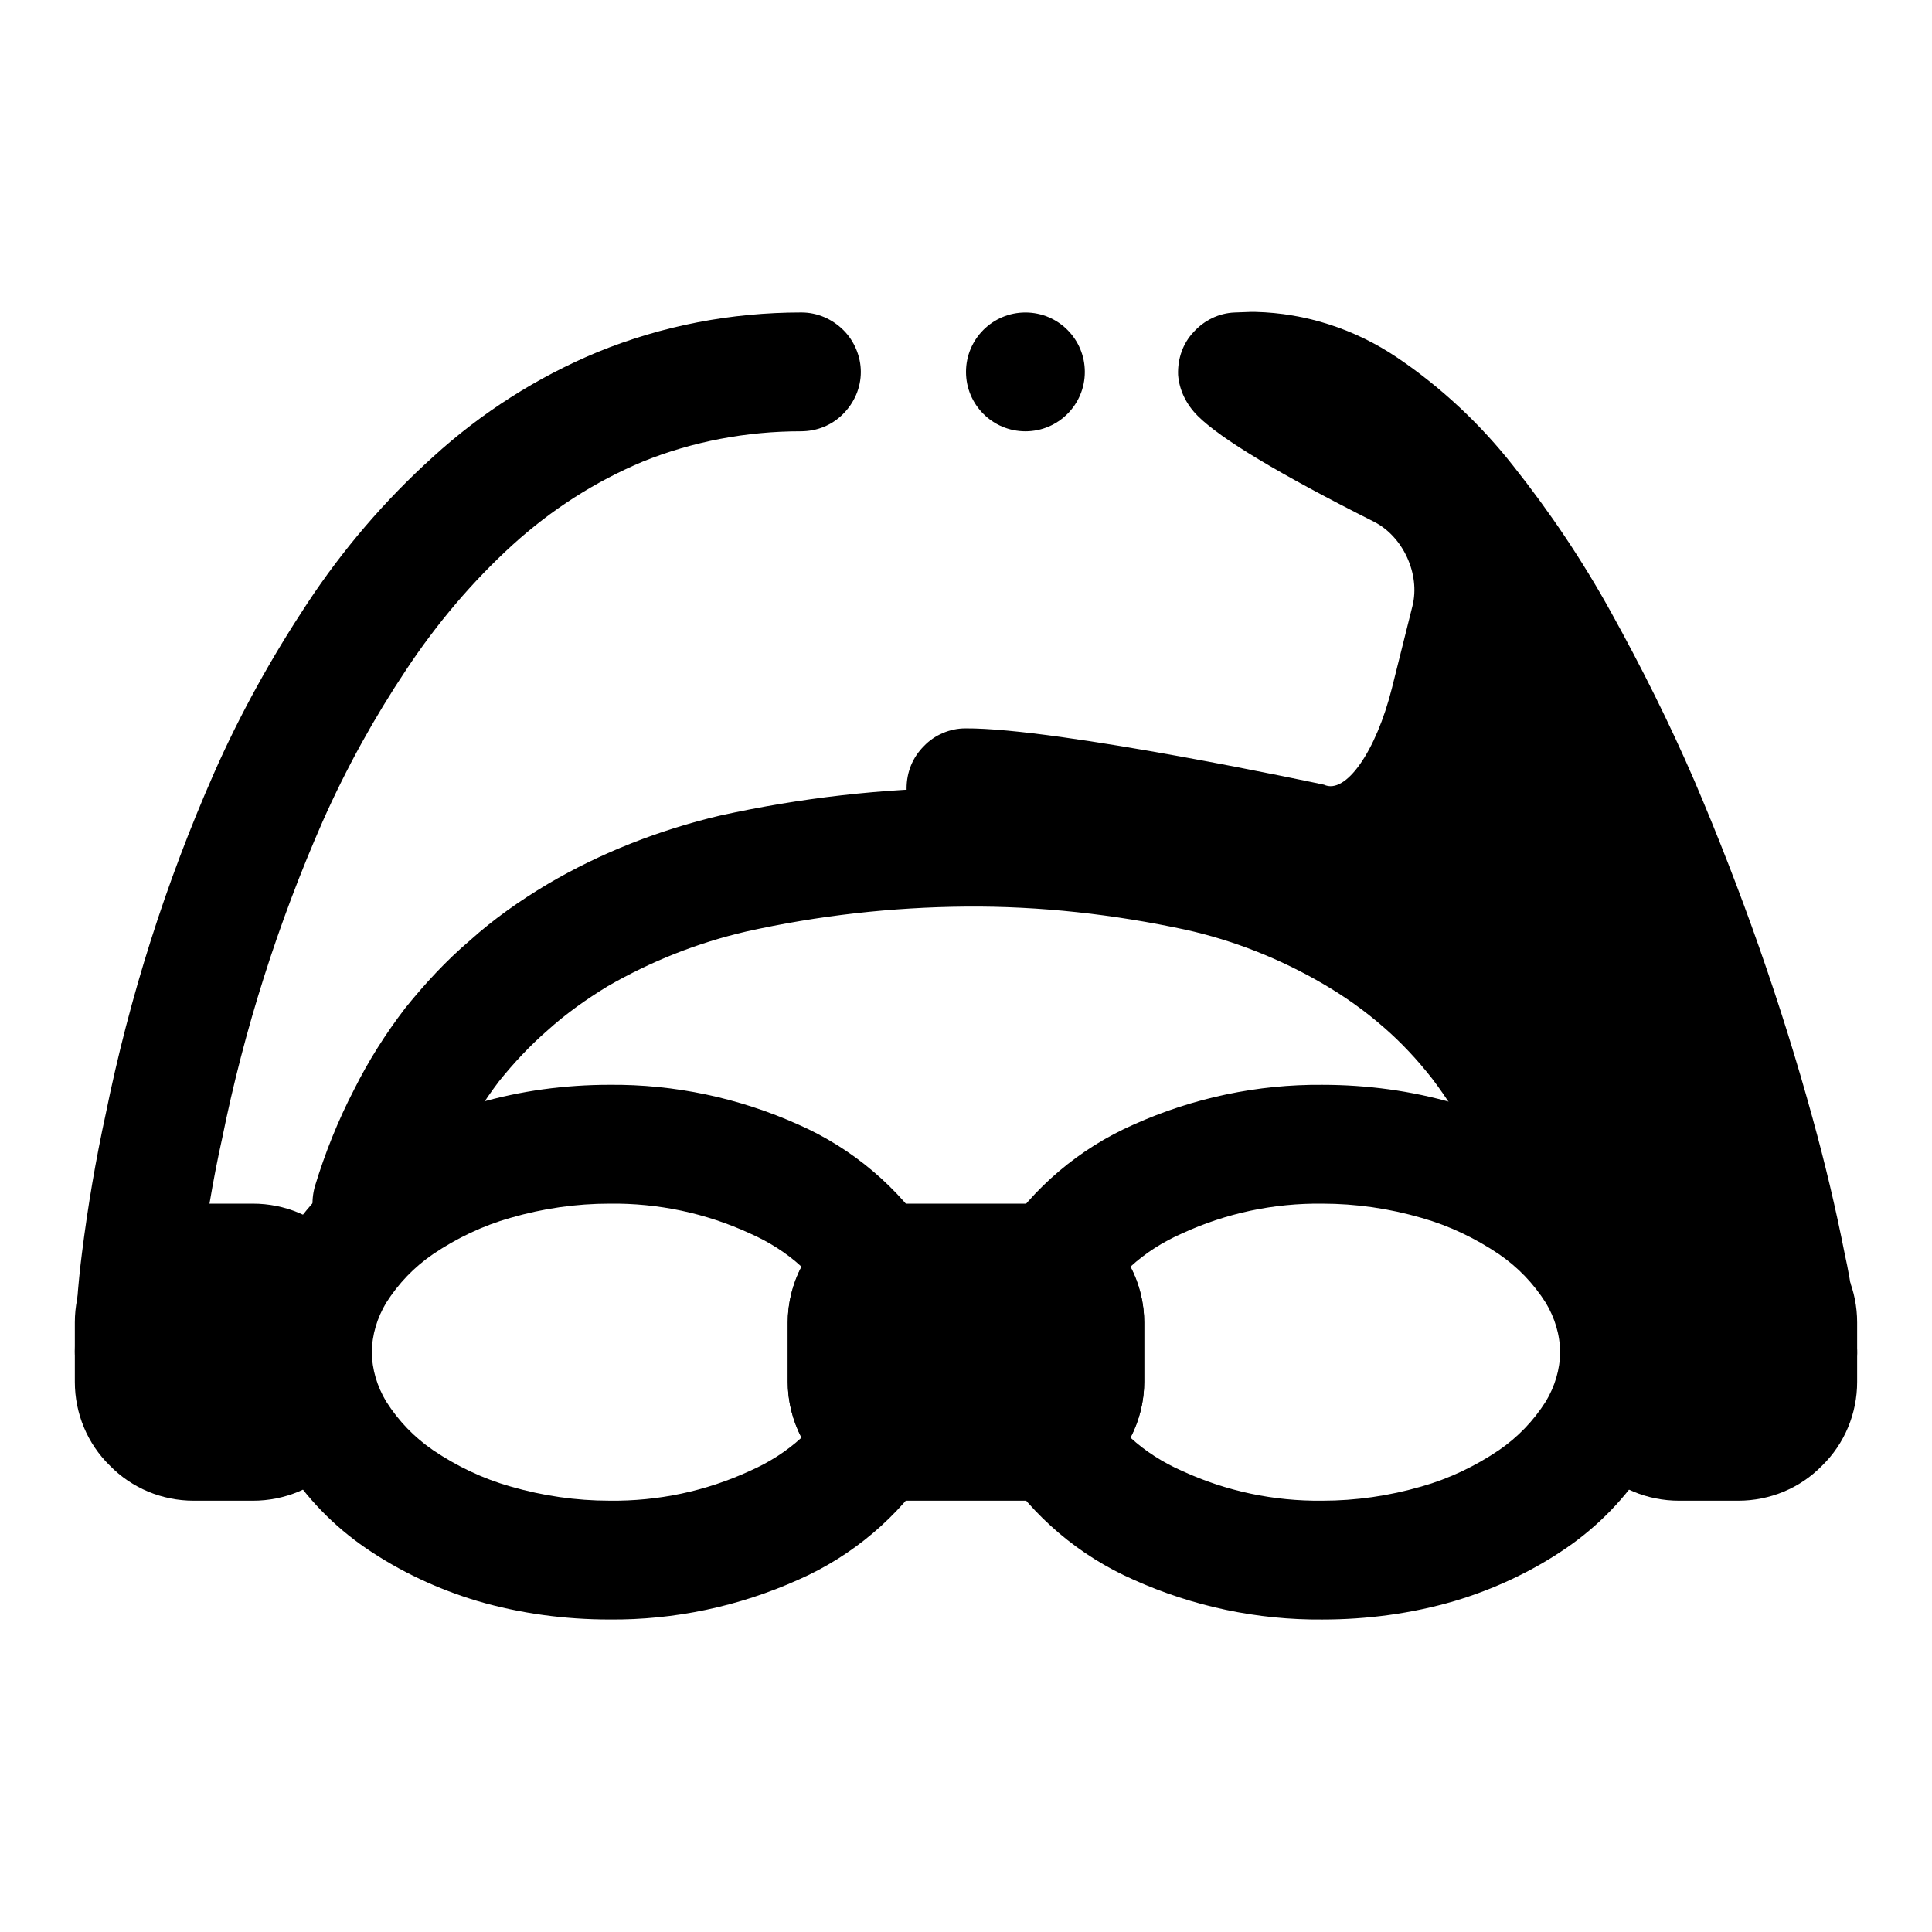
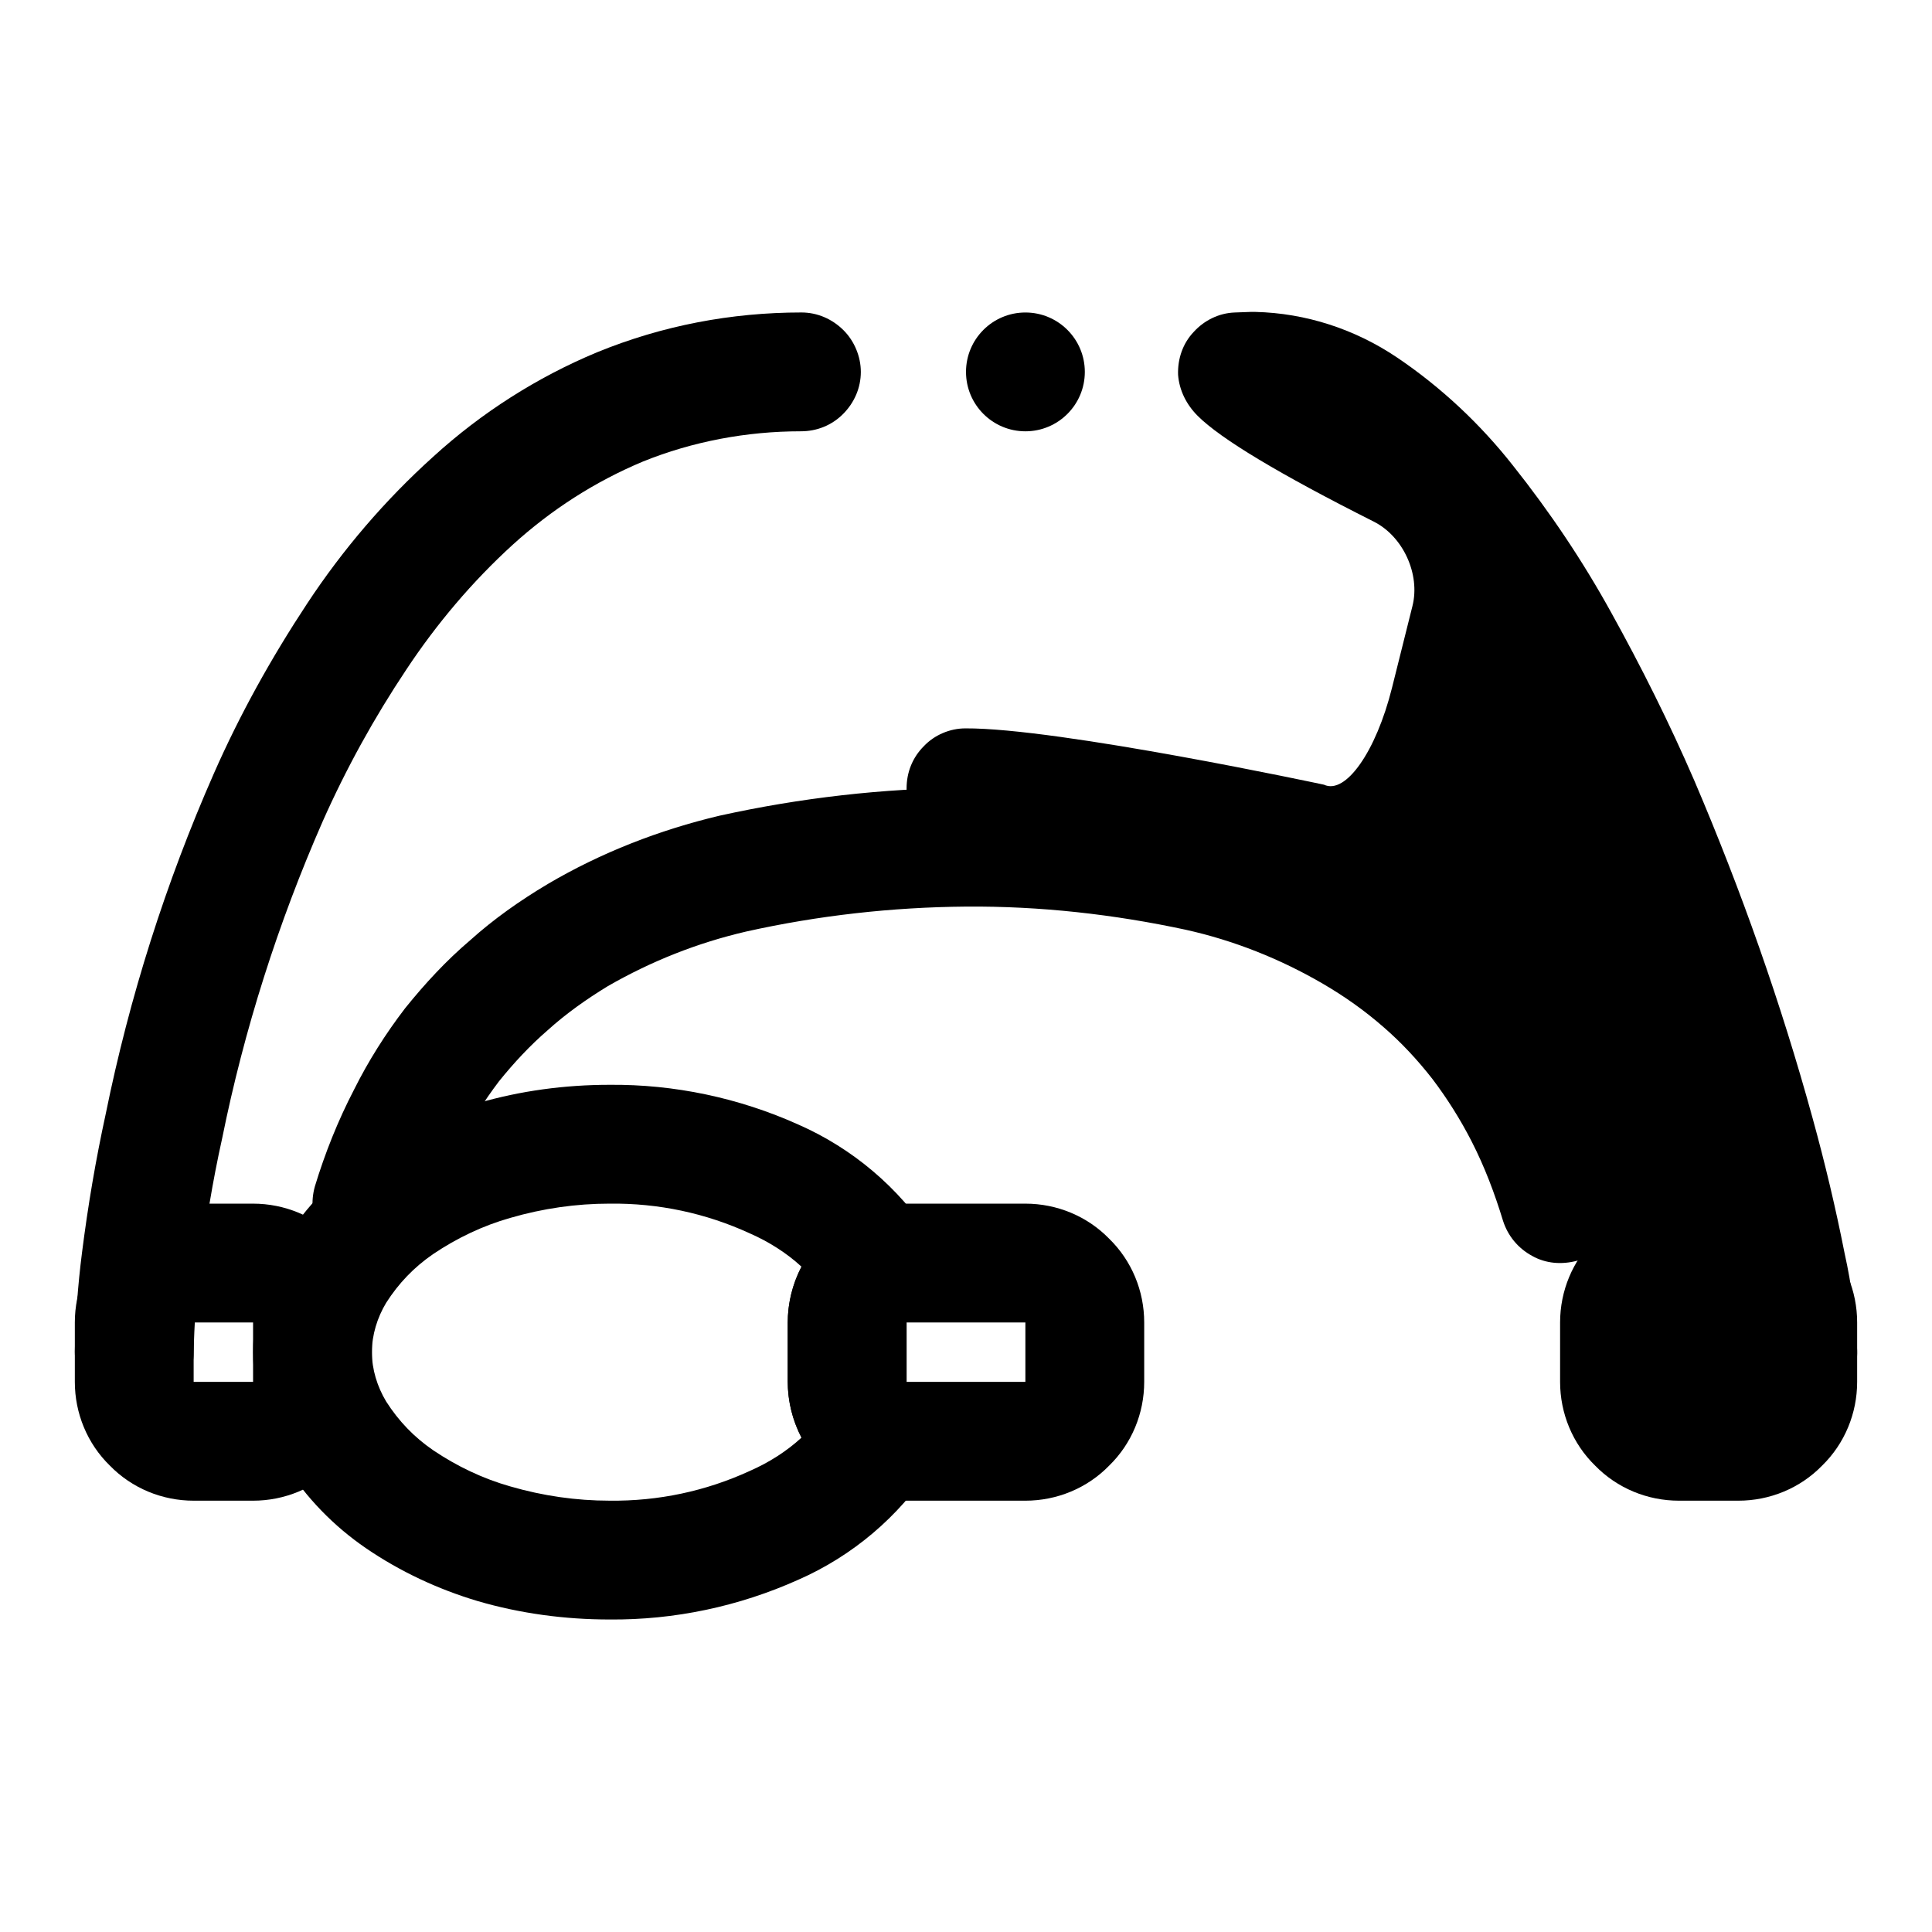
<svg xmlns="http://www.w3.org/2000/svg" fill="#000000" width="800px" height="800px" version="1.1" viewBox="144 144 512 512">
  <g>
-     <path d="m384.25 478.72h31.488c8.691 0 15.746 7.055 15.746 15.742v15.746c0 8.691-7.055 15.742-15.746 15.742h-31.488c-8.691 0-15.742-7.051-15.742-15.742v-15.746c0-8.688 7.051-15.742 15.742-15.742z" />
-     <path d="m195.32 478.72h15.746c8.691 0 15.742 7.055 15.742 15.742v15.746c0 8.691-7.051 15.742-15.742 15.742h-15.746c-8.688 0-15.742-7.051-15.742-15.742v-15.746c0-8.688 7.055-15.742 15.742-15.742z" />
    <path d="m588.93 478.72h15.746c8.691 0 15.742 7.055 15.742 15.742v15.746c0 8.691-7.051 15.742-15.742 15.742h-15.746c-8.688 0-15.742-7.051-15.742-15.742v-15.746c0-8.688 7.055-15.742 15.742-15.742z" />
    <path d="m384.25 462.98h31.488c8.344 0 16.375 3.305 22.199 9.289 5.984 5.824 9.289 13.852 9.289 22.195v15.746c0 8.344-3.305 16.375-9.289 22.199-5.824 5.984-13.855 9.289-22.199 9.289h-31.488c-8.344 0-16.375-3.305-22.199-9.289-5.981-5.824-9.289-13.855-9.289-22.199v-15.746c0-8.344 3.309-16.371 9.289-22.195 5.824-5.984 13.855-9.289 22.199-9.289zm0 31.484h31.488v15.746h-31.488z" fill-rule="evenodd" />
    <path d="m195.32 462.98h15.746c8.344 0 16.375 3.305 22.199 9.289 5.981 5.824 9.289 13.852 9.289 22.195v15.746c0 8.344-3.309 16.375-9.289 22.199-5.824 5.984-13.855 9.289-22.199 9.289h-15.746c-8.344 0-16.371-3.305-22.199-9.289-5.981-5.824-9.289-13.855-9.289-22.199v-15.746c0-8.344 3.309-16.371 9.289-22.195 5.828-5.984 13.855-9.289 22.199-9.289zm0 31.484h15.746v15.746h-15.746z" fill-rule="evenodd" />
    <path d="m588.93 462.98h15.746c8.344 0 16.375 3.305 22.199 9.289 5.981 5.824 9.289 13.852 9.289 22.195v15.746c0 8.344-3.309 16.375-9.289 22.199-5.824 5.984-13.855 9.289-22.199 9.289h-15.746c-8.344 0-16.371-3.305-22.199-9.289-5.981-5.824-9.289-13.855-9.289-22.199v-15.746c0-8.344 3.309-16.371 9.289-22.195 5.828-5.984 13.855-9.289 22.199-9.289zm0 31.484h15.746v15.746h-15.746z" fill-rule="evenodd" />
    <path d="m384.25 494.46v15.746h-16.215c0 6.141 3.621 11.809 9.289 14.484l13.383 8.188c-8.504 13.066-20.785 23.457-35.109 29.754-15.746 7.086-32.906 10.707-50.066 10.551-11.809 0-23.617-1.574-34.953-4.883-10.547-3.148-20.625-7.871-29.598-14.012-8.504-5.824-15.902-13.383-21.414-22.199-5.508-8.973-8.5-19.207-8.5-29.754 0-10.551 2.992-20.785 8.5-29.758 5.512-8.816 12.91-16.375 21.414-22.199 8.973-6.141 19.051-10.863 29.598-14.012 11.336-3.305 23.145-4.879 34.953-4.879 17.16-0.16 34.32 3.461 50.066 10.547 14.324 6.297 26.605 16.688 35.109 29.758l-13.383 8.184c-5.668 2.68-9.289 8.348-9.289 14.484zm-31.488 0v15.746c0 5.039 1.262 10.234 3.621 14.801-3.934 3.621-8.66 6.609-13.695 8.816-11.652 5.352-24.246 8.027-37.156 7.871-8.816 0-17.633-1.262-26.293-3.777-7.242-2.047-14.172-5.356-20.469-9.605-5.039-3.465-9.129-7.715-12.438-12.91-2.359-3.938-3.777-8.5-3.777-13.066 0-4.566 1.418-9.133 3.777-13.07 3.309-5.195 7.398-9.445 12.438-12.91 6.297-4.25 13.227-7.555 20.469-9.602 8.66-2.519 17.477-3.777 26.293-3.777 12.91-0.16 25.504 2.516 37.156 7.871 5.035 2.203 9.762 5.195 13.695 8.816-2.359 4.566-3.621 9.762-3.621 14.797z" fill-rule="evenodd" />
-     <path d="m415.74 510.21v-15.746h16.215c0-6.137-3.621-11.805-9.285-14.484l-13.383-8.184c8.5-13.07 20.781-23.461 35.109-29.758 15.742-7.086 32.902-10.707 50.062-10.547 11.809 0 23.617 1.574 34.953 4.879 10.551 3.148 20.625 7.871 29.598 14.012 8.504 5.824 15.902 13.383 21.414 22.199 5.512 8.973 8.5 19.207 8.5 29.758 0 10.547-2.988 20.781-8.5 29.754-5.512 8.816-12.91 16.375-21.414 22.199-8.973 6.141-19.047 10.863-29.598 14.012-11.336 3.309-23.145 4.883-34.953 4.883-17.16 0.156-34.32-3.465-50.062-10.551-14.328-6.297-26.609-16.688-35.109-29.754l13.383-8.188c5.664-2.676 9.285-8.344 9.285-14.484zm31.488 0v-15.746c0-5.035-1.258-10.23-3.621-14.797 3.938-3.621 8.66-6.613 13.699-8.816 11.648-5.356 24.242-8.031 37.152-7.871 8.82 0 17.637 1.258 26.293 3.777 7.242 2.047 14.172 5.352 20.469 9.602 5.039 3.465 9.133 7.715 12.438 12.91 2.363 3.938 3.777 8.504 3.777 13.07 0 4.566-1.414 9.129-3.777 13.066-3.305 5.195-7.398 9.445-12.438 12.91-6.297 4.25-13.227 7.559-20.469 9.605-8.656 2.516-17.473 3.777-26.293 3.777-12.91 0.156-25.504-2.519-37.152-7.871-5.039-2.207-9.762-5.195-13.699-8.816 2.363-4.566 3.621-9.762 3.621-14.801z" fill-rule="evenodd" />
    <path d="m195.32 502.49c0 4.25-1.73 8.188-4.723 11.18-2.992 2.832-7.082 4.406-11.176 4.406-4.254 0-8.188-1.73-11.18-4.723-2.832-2.992-4.41-7.086-4.41-11.18 0.16-8.816 0.789-17.473 1.891-26.133 1.574-12.438 3.621-24.562 6.297-36.84 6.301-31.02 15.902-61.246 28.656-90.215 6.926-15.746 15.27-30.703 24.719-45.027 9.445-14.328 20.625-27.395 33.375-38.891 12.754-11.648 27.555-21.094 43.453-27.707 17.32-7.086 35.582-10.551 54.16-10.551 4.25 0 8.188 1.734 11.18 4.727 2.832 2.832 4.566 6.926 4.566 11.02 0 4.25-1.734 8.188-4.723 11.176-2.992 2.992-6.93 4.566-11.18 4.566-14.328 0-28.656 2.68-41.879 8.031-12.754 5.352-24.246 12.754-34.48 22.043-10.707 9.758-20.152 20.938-28.18 33.062-8.504 12.75-15.902 26.133-22.199 40.305-11.809 26.922-20.785 55.102-26.609 83.914-2.519 11.336-4.406 22.828-5.824 34.48-1.102 7.398-1.574 14.957-1.734 22.355z" />
    <path d="m257.67 467.54c-1.258 3.938-4.094 7.402-7.715 9.289-3.621 2.047-8.027 2.363-11.965 1.262-3.938-1.262-7.398-4.094-9.289-7.715-2.047-3.621-2.363-8.031-1.258-11.965 2.676-8.816 6.137-17.477 10.391-25.664 3.777-7.559 8.344-14.801 13.539-21.57 5.195-6.453 10.863-12.594 17.16-17.945 6.297-5.668 13.227-10.551 20.625-14.957 14.168-8.348 29.598-14.328 45.5-18.105 21.414-4.727 43.297-7.246 65.34-7.402 21.883-0.156 43.609 2.203 65.02 6.93 16.062 3.461 31.332 9.602 45.504 17.789 7.398 4.41 14.324 9.289 20.781 14.957 6.297 5.512 11.965 11.492 17.16 18.105 5.195 6.769 9.762 14.168 13.699 21.883 4.25 8.348 7.711 17.004 10.391 25.98 1.102 4.094 0.785 8.344-1.262 11.965-2.047 3.777-5.352 6.453-9.289 7.715-4.094 1.102-8.344 0.785-11.965-1.262-3.777-2.047-6.453-5.352-7.715-9.289-2.203-7.242-4.879-14.324-8.344-21.094-2.992-5.828-6.457-11.336-10.391-16.531-3.938-5.039-8.188-9.605-12.91-13.699-5.039-4.41-10.391-8.188-16.059-11.492-11.336-6.613-23.617-11.492-36.371-14.328-19.047-4.094-38.57-6.297-58.25-6.141-19.523 0.156-39.203 2.363-58.254 6.613-12.91 2.992-25.191 7.871-36.684 14.484-5.668 3.465-11.02 7.242-15.902 11.652-4.723 4.09-8.973 8.656-12.91 13.539-3.938 5.195-7.398 10.703-10.391 16.371-3.305 6.613-6.141 13.543-8.188 20.625z" />
    <path d="m603.98 493.46c-3.199 3.598-8.215 3.934-15.051 1.004-4.238-5.633-8.355-11.02-12.344-16.152-3.715 0.805-7.746 0.27-11.113-1.637-3.621-2.047-6.297-5.352-7.398-9.445-2.129-7.164-4.582-14.219-7.559-21.066-26.777-31.234-45.457-46.625-56.051-46.16l2.93-11.746c-10.074-5.402-20.828-9.527-32.055-12.188-21.254-5.195-43.297-7.715-65.18-7.555-4.25 0-8.188-1.574-11.18-4.566-2.992-2.836-4.723-6.93-4.723-11.023 0-4.25 1.574-8.184 4.566-11.176 2.832-2.992 6.926-4.723 11.02-4.723 24.562-0.16 95.031 14.926 95.031 14.926 5.731 2.707 13.793-8.77 18.012-25.633l5.434-21.727c2.109-8.438-2.488-18.453-10.25-22.355-25.023-12.598-40.578-21.938-46.668-28.027-2.988-2.988-4.879-6.769-5.195-10.863-0.156-4.25 1.262-8.344 4.094-11.336 2.836-3.148 6.769-5.035 10.863-5.195l4.254-0.156h1.258c13.383 0.316 26.449 4.566 37.629 12.125 11.648 7.871 22.043 17.633 30.699 28.652 9.762 12.281 18.422 25.191 25.98 38.887 8.027 14.484 15.426 29.285 22.039 44.559 12.438 29.125 22.988 59.039 31.332 89.426 3.305 11.965 6.141 23.93 8.5 35.895 1.891 8.504 2.992 17.004 3.309 25.664 0.156 4.094-1.418 8.188-4.25 11.176-2.836 3.152-6.773 4.883-11.023 5.039-4.094 0.156-8.188-1.418-11.176-4.25-3.152-2.836-4.883-6.769-5.039-11.02-0.078-3.148-0.316-6.269-0.695-9.352z" />
    <path d="m431.49 242.56c0 8.695-7.051 15.742-15.746 15.742-8.695 0-15.742-7.047-15.742-15.742 0-8.695 7.047-15.746 15.742-15.746 8.695 0 15.746 7.051 15.746 15.746" />
  </g>
</svg>